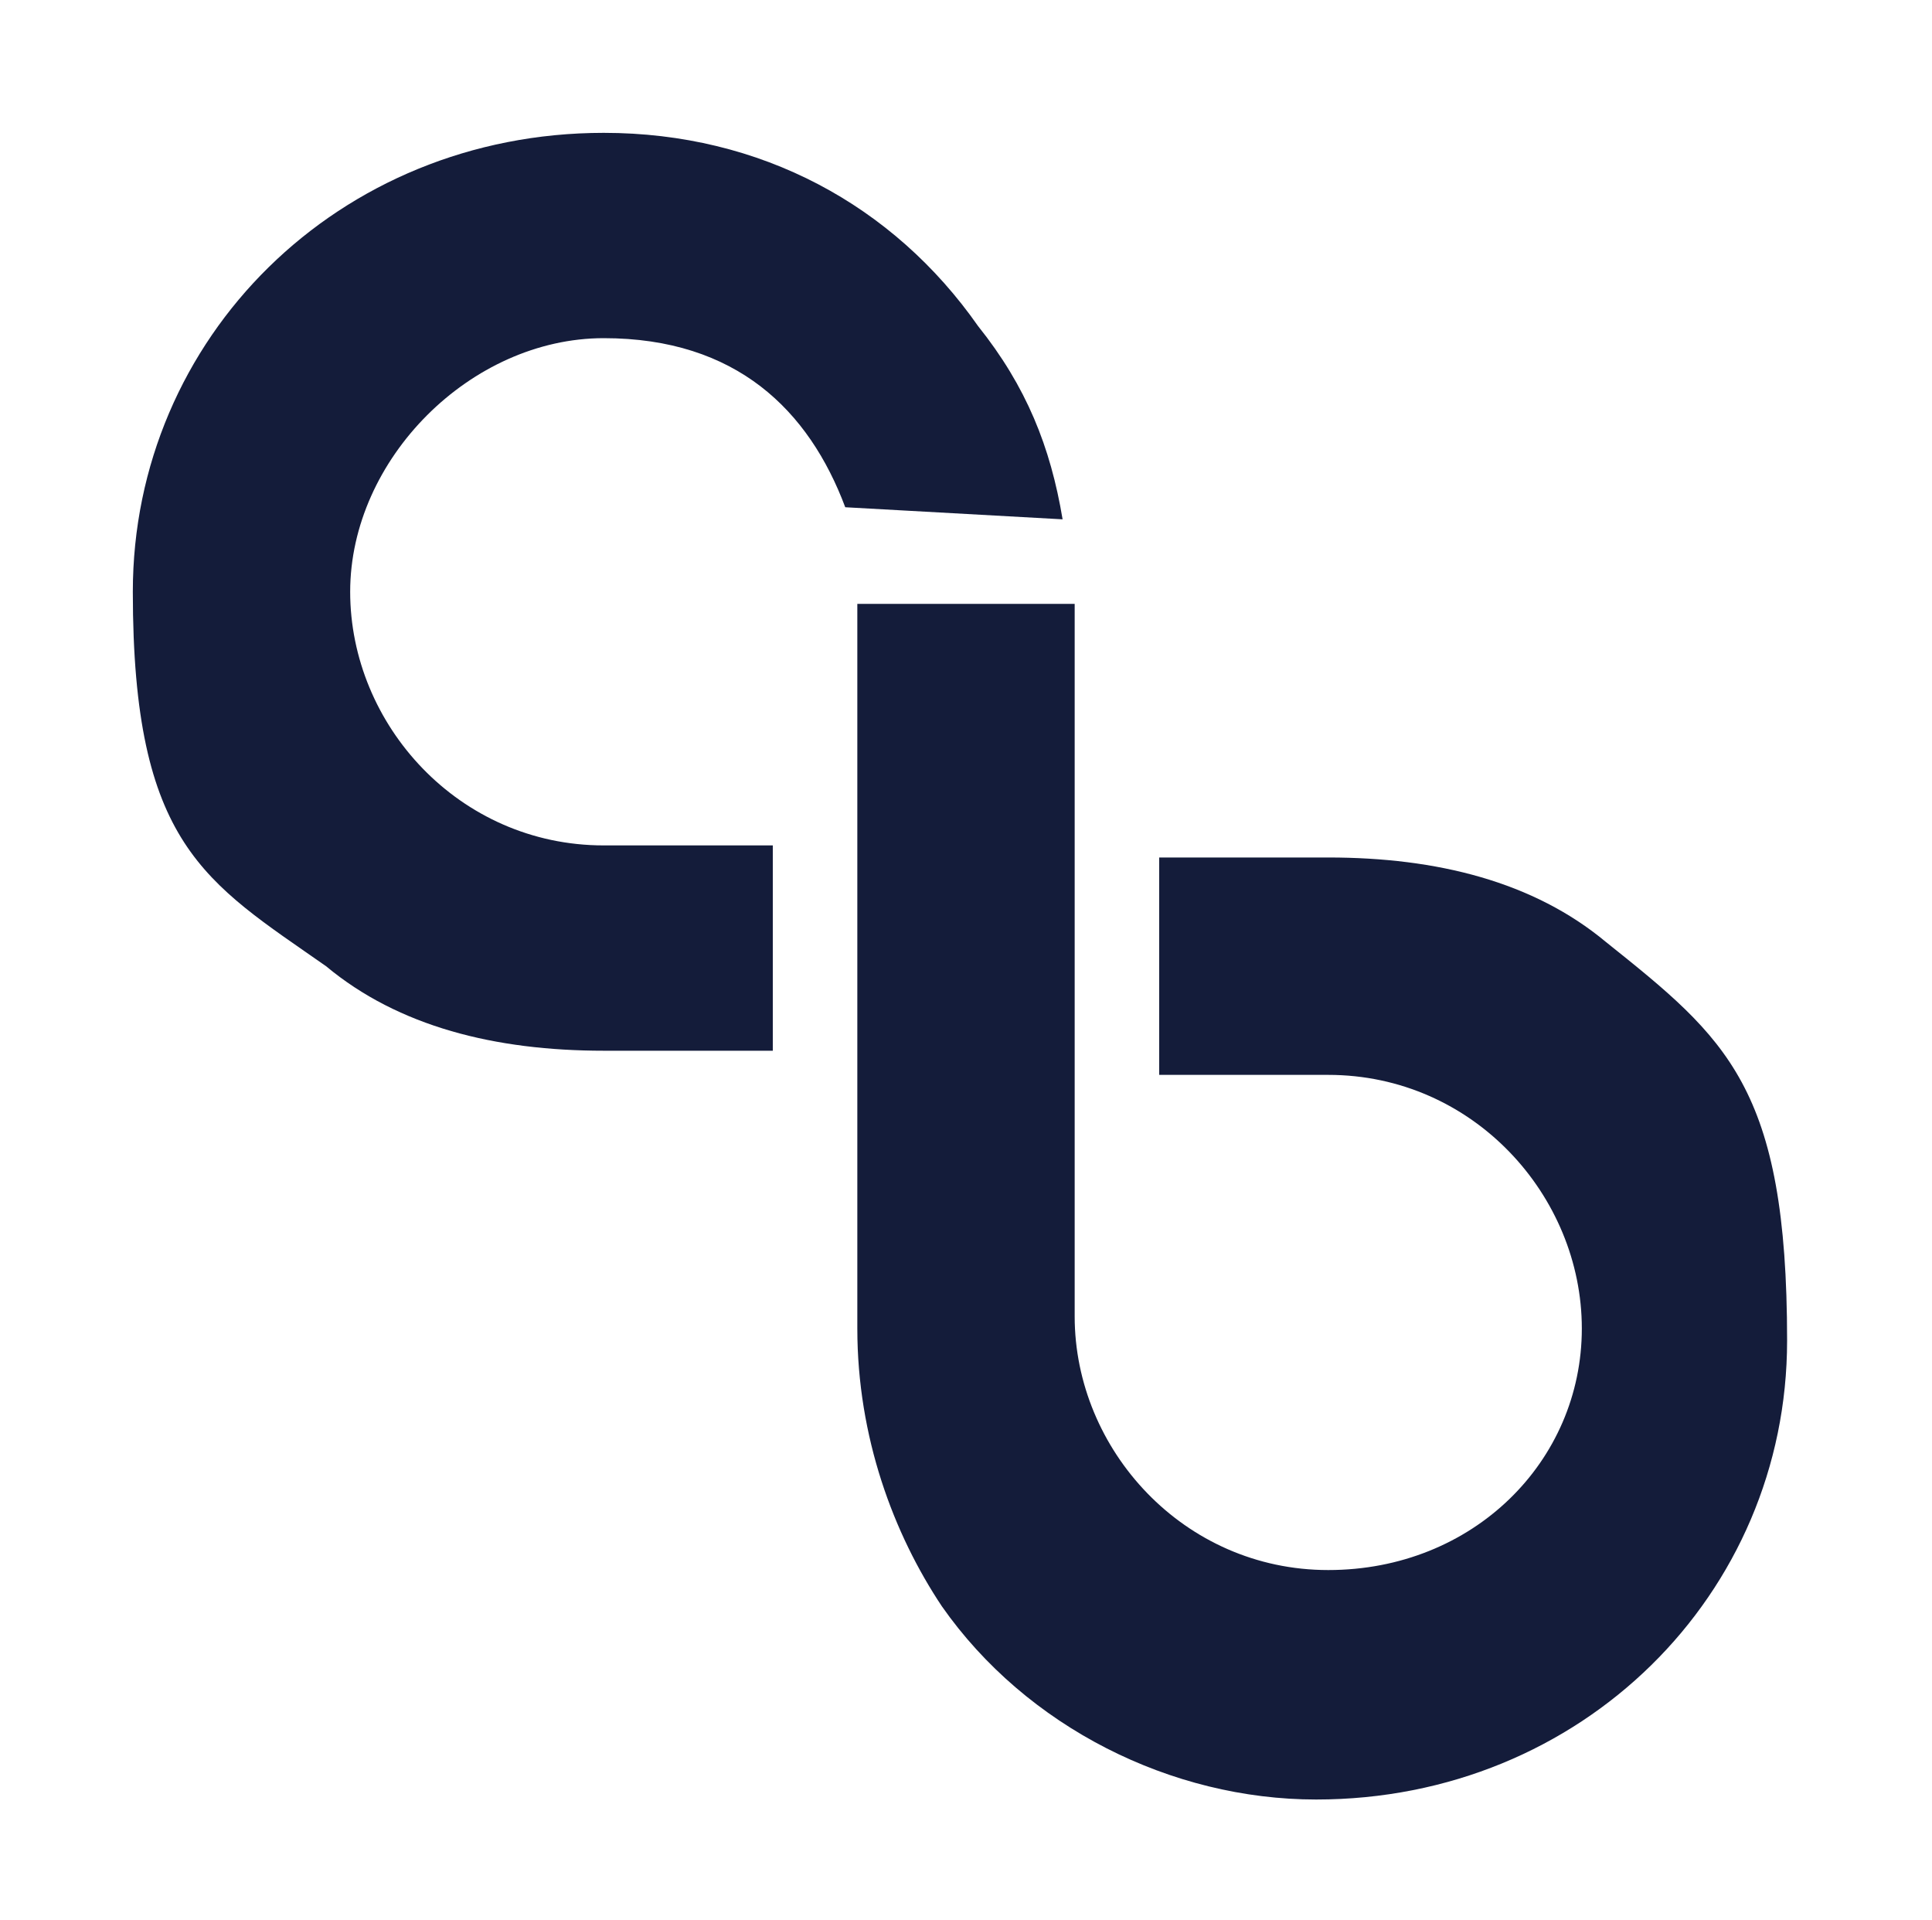
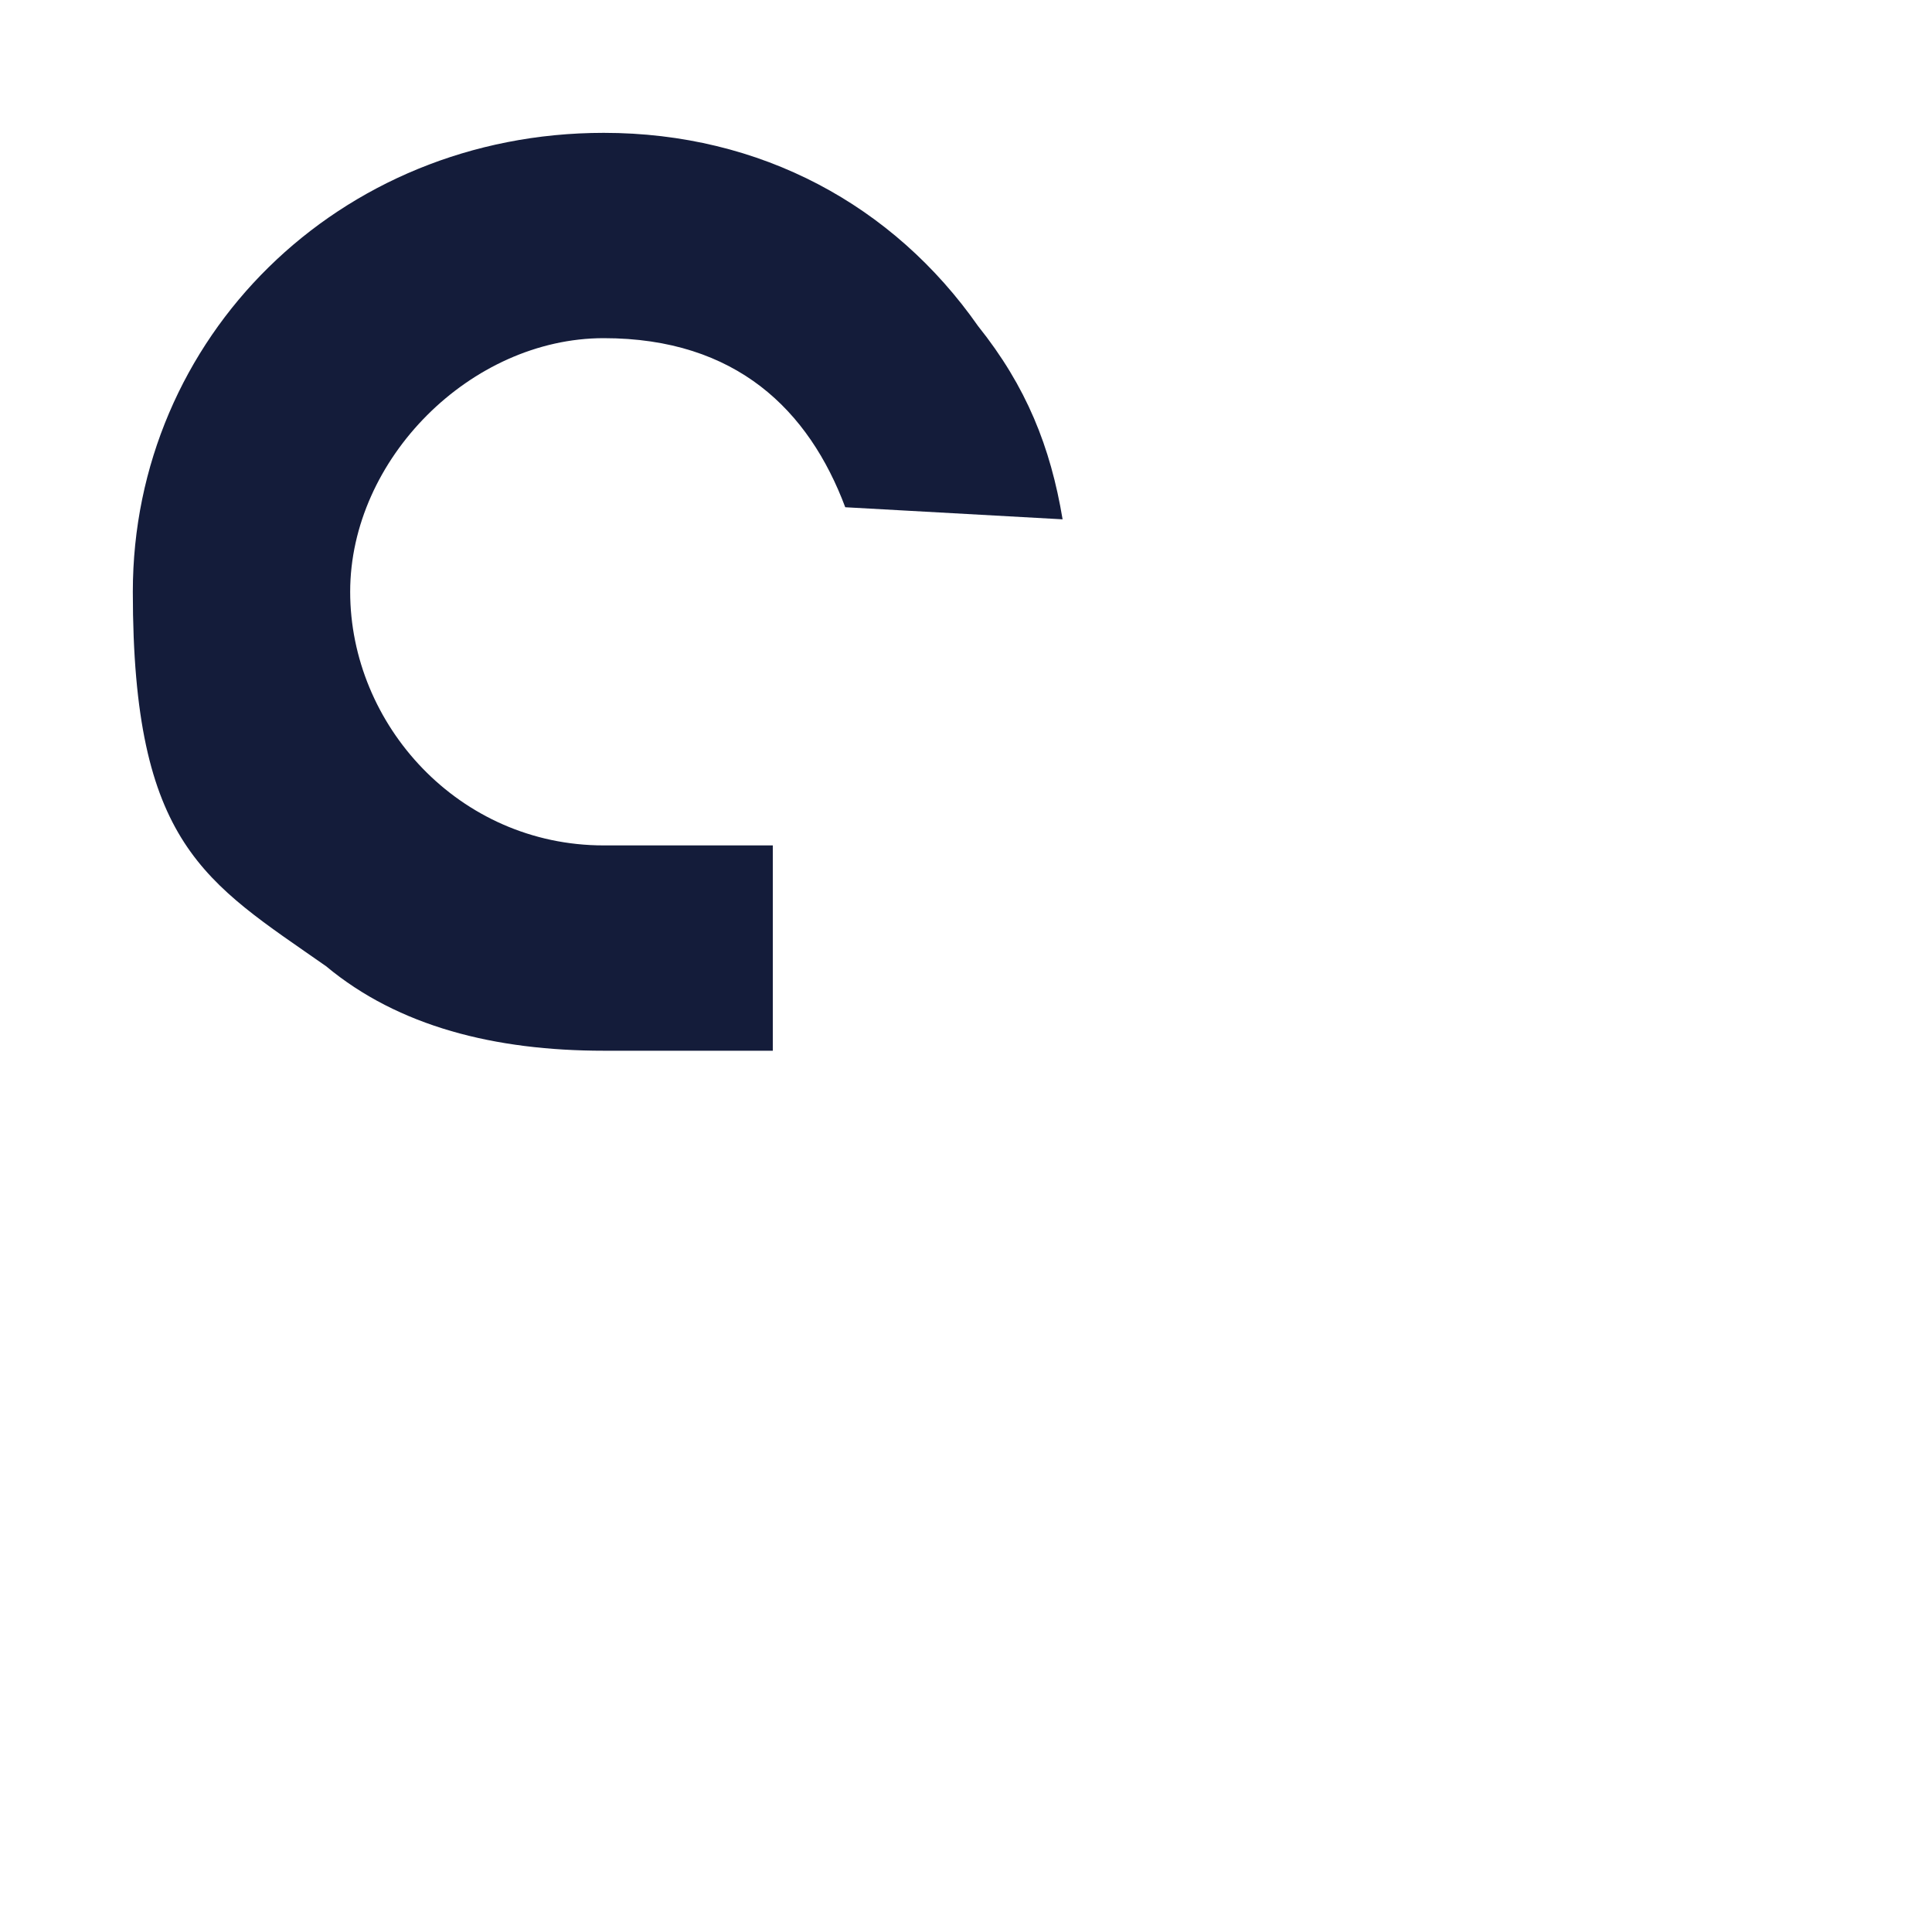
<svg xmlns="http://www.w3.org/2000/svg" version="1.1" id="Capa_1" x="0px" y="0px" viewBox="0 0 16 15.9" style="enable-background:new 0 0 16 15.9;" xml:space="preserve">
  <style type="text/css">
	.st0{fill:#141C3A;}
</style>
  <g id="Capa_6">
    <g>
      <path class="st0" d="M8.8,4.3C8.7,3.7,8.5,3.2,8.1,2.7C7.4,1.7,6.3,1.1,5,1.1c-2.2,0-3.9,1.7-3.9,3.8S1.7,7.3,2.7,8    C3.3,8.5,4.1,8.7,5,8.7h1.4V7H5C3.8,7,2.9,6,2.9,4.9s1-2.1,2.1-2.1s1.7,0.6,2,1.4L8.8,4.3L8.8,4.3z" />
-       <path class="st0" d="M13.3,7.8c-0.6-0.5-1.4-0.7-2.3-0.7H9.6v1.8H11c1.2,0,2.1,1,2.1,2.1S12.2,13,11,13s-2.1-1-2.1-2.1V5H7.1v6    c0,0.9,0.3,1.7,0.7,2.3c0.7,1,1.9,1.6,3.1,1.6c2.2,0,3.9-1.7,3.9-3.8S14.3,8.6,13.3,7.8L13.3,7.8z" />
    </g>
  </g>
</svg>